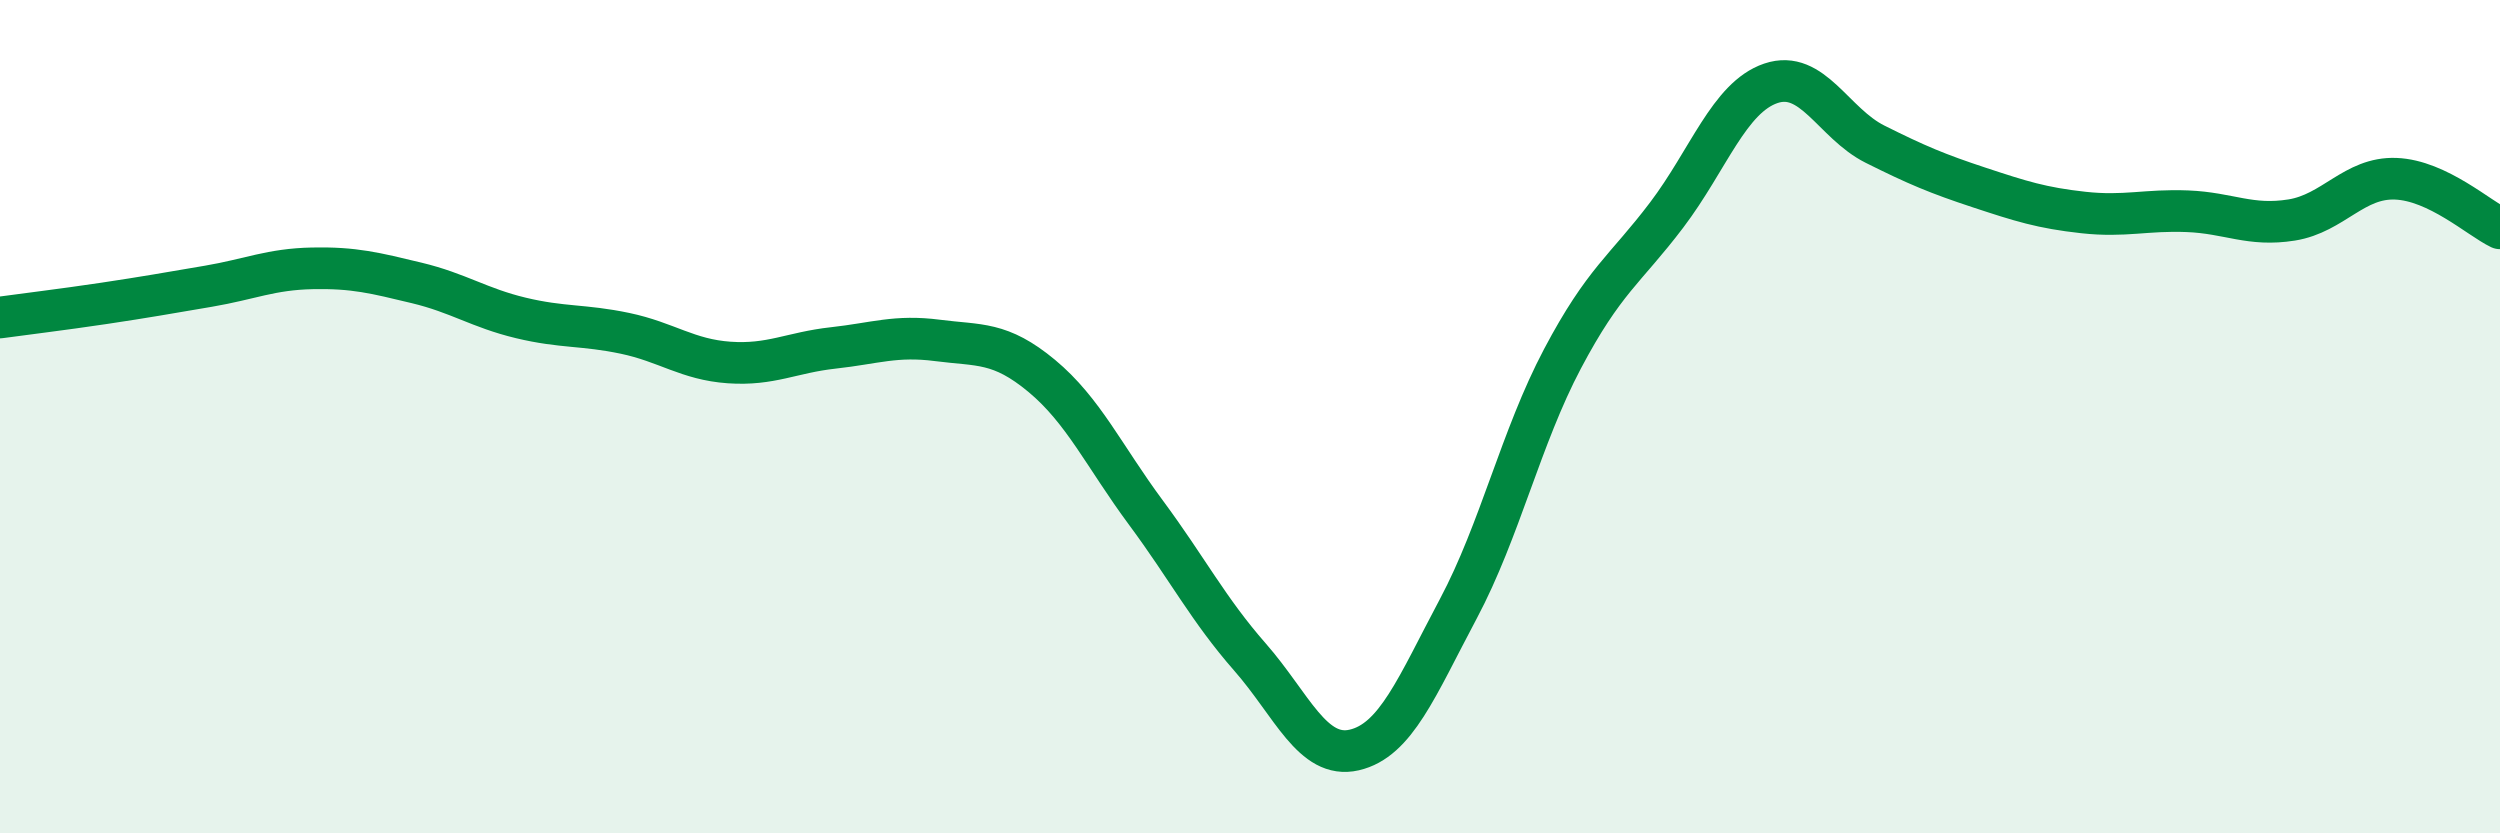
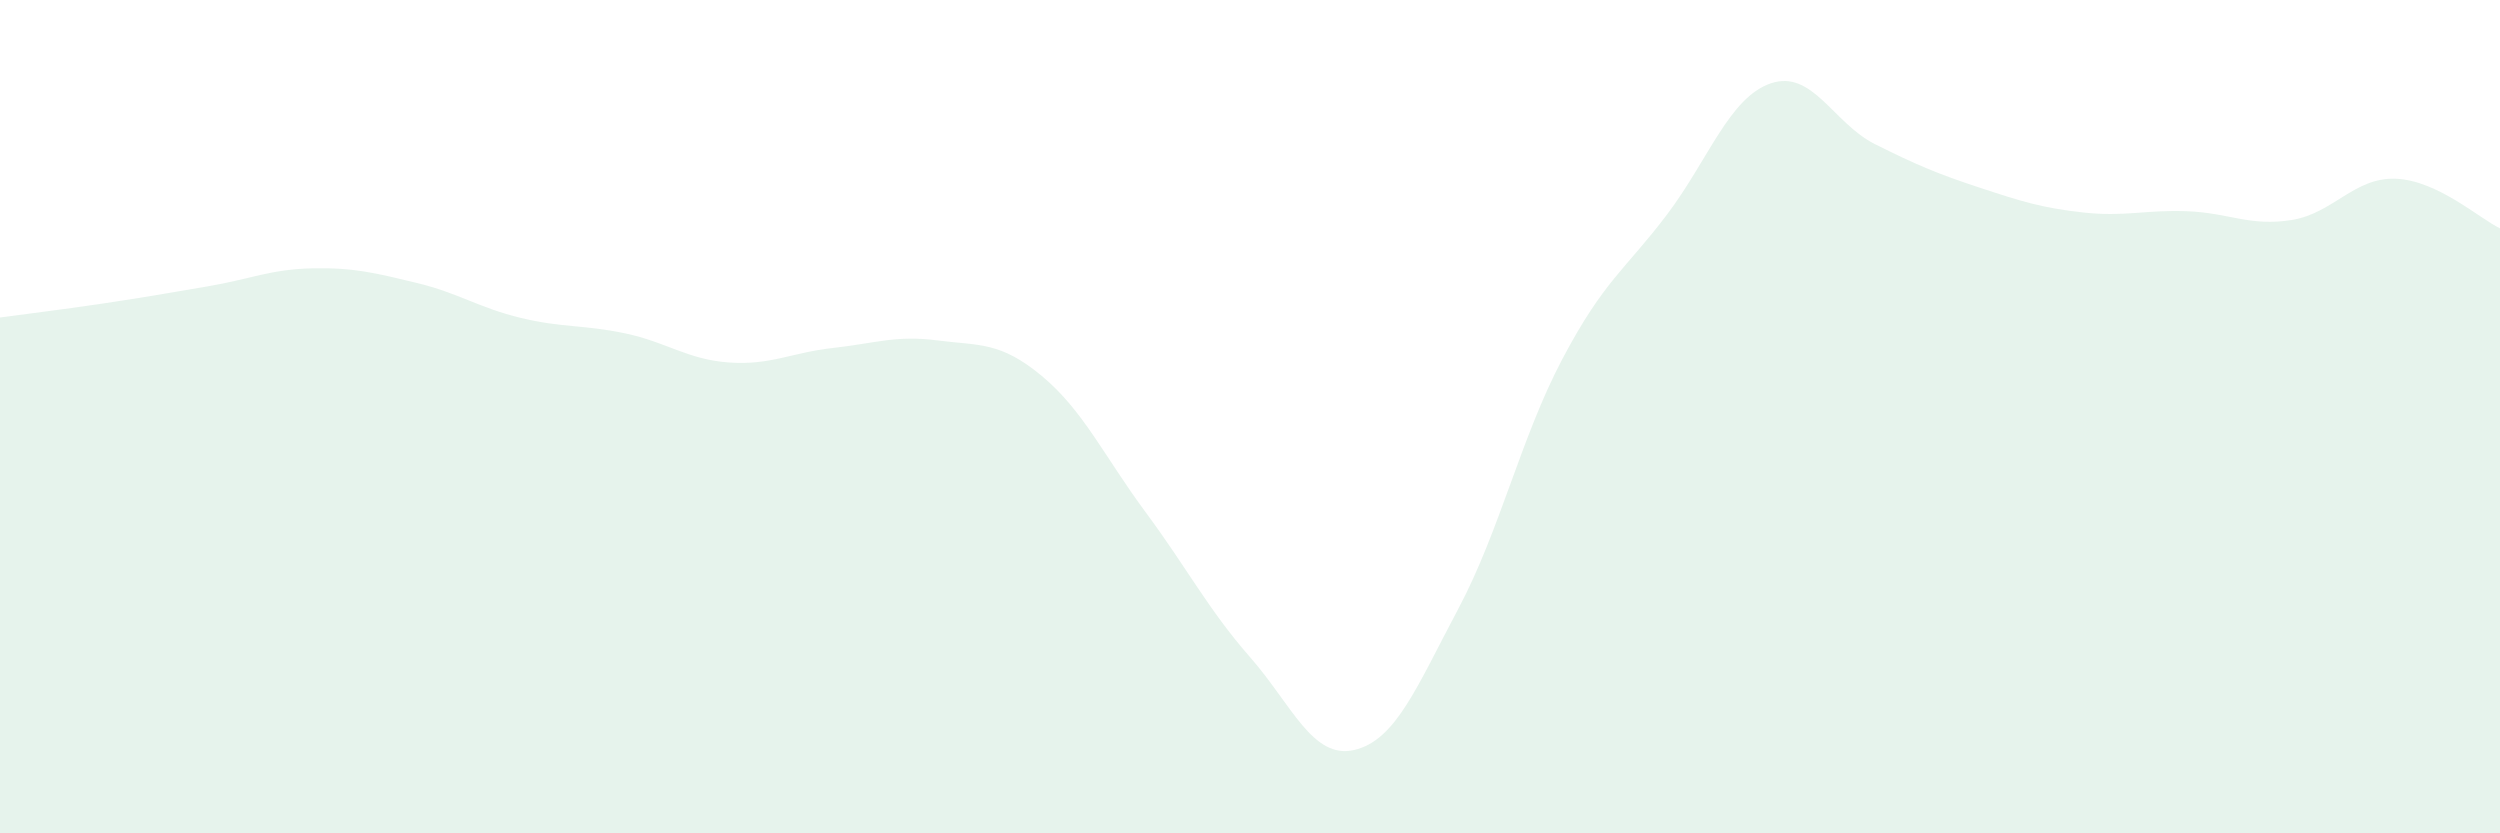
<svg xmlns="http://www.w3.org/2000/svg" width="60" height="20" viewBox="0 0 60 20">
  <path d="M 0,7.62 C 0.5,7.55 1.5,7.43 2.5,7.28 C 3.5,7.13 4,7.04 5,6.87 C 6,6.7 6.5,6.46 7.5,6.44 C 8.5,6.42 9,6.55 10,6.79 C 11,7.03 11.5,7.39 12.5,7.63 C 13.5,7.87 14,7.79 15,8 C 16,8.21 16.5,8.63 17.5,8.7 C 18.5,8.77 19,8.46 20,8.35 C 21,8.24 21.5,8.04 22.5,8.17 C 23.5,8.3 24,8.19 25,9.02 C 26,9.85 26.5,10.95 27.5,12.3 C 28.5,13.65 29,14.63 30,15.77 C 31,16.91 31.5,18.23 32.5,18 C 33.5,17.77 34,16.49 35,14.61 C 36,12.73 36.5,10.5 37.5,8.61 C 38.5,6.72 39,6.48 40,5.16 C 41,3.84 41.5,2.34 42.5,2 C 43.5,1.66 44,2.96 45,3.46 C 46,3.96 46.5,4.17 47.5,4.5 C 48.5,4.83 49,4.99 50,5.1 C 51,5.21 51.5,5.03 52.5,5.07 C 53.5,5.11 54,5.44 55,5.28 C 56,5.12 56.5,4.25 57.5,4.29 C 58.5,4.33 59.5,5.24 60,5.48L60 20L0 20Z" fill="#008740" opacity="0.1" stroke-linecap="round" stroke-linejoin="round" />
-   <path d="M 0,7.62 C 0.5,7.55 1.5,7.43 2.5,7.28 C 3.5,7.13 4,7.04 5,6.87 C 6,6.7 6.5,6.46 7.5,6.44 C 8.5,6.42 9,6.55 10,6.79 C 11,7.03 11.5,7.39 12.5,7.63 C 13.5,7.87 14,7.79 15,8 C 16,8.21 16.5,8.63 17.5,8.7 C 18.5,8.77 19,8.46 20,8.35 C 21,8.24 21.5,8.04 22.5,8.17 C 23.5,8.3 24,8.19 25,9.02 C 26,9.85 26.5,10.95 27.5,12.3 C 28.5,13.65 29,14.63 30,15.77 C 31,16.91 31.5,18.23 32.5,18 C 33.5,17.77 34,16.49 35,14.61 C 36,12.73 36.5,10.5 37.5,8.61 C 38.5,6.72 39,6.48 40,5.16 C 41,3.84 41.5,2.34 42.5,2 C 43.5,1.66 44,2.96 45,3.46 C 46,3.96 46.5,4.17 47.5,4.5 C 48.5,4.83 49,4.99 50,5.1 C 51,5.21 51.5,5.03 52.5,5.07 C 53.5,5.11 54,5.44 55,5.28 C 56,5.12 56.5,4.25 57.5,4.29 C 58.5,4.33 59.5,5.24 60,5.48" stroke="#008740" stroke-width="1" fill="none" stroke-linecap="round" stroke-linejoin="round" />
</svg>